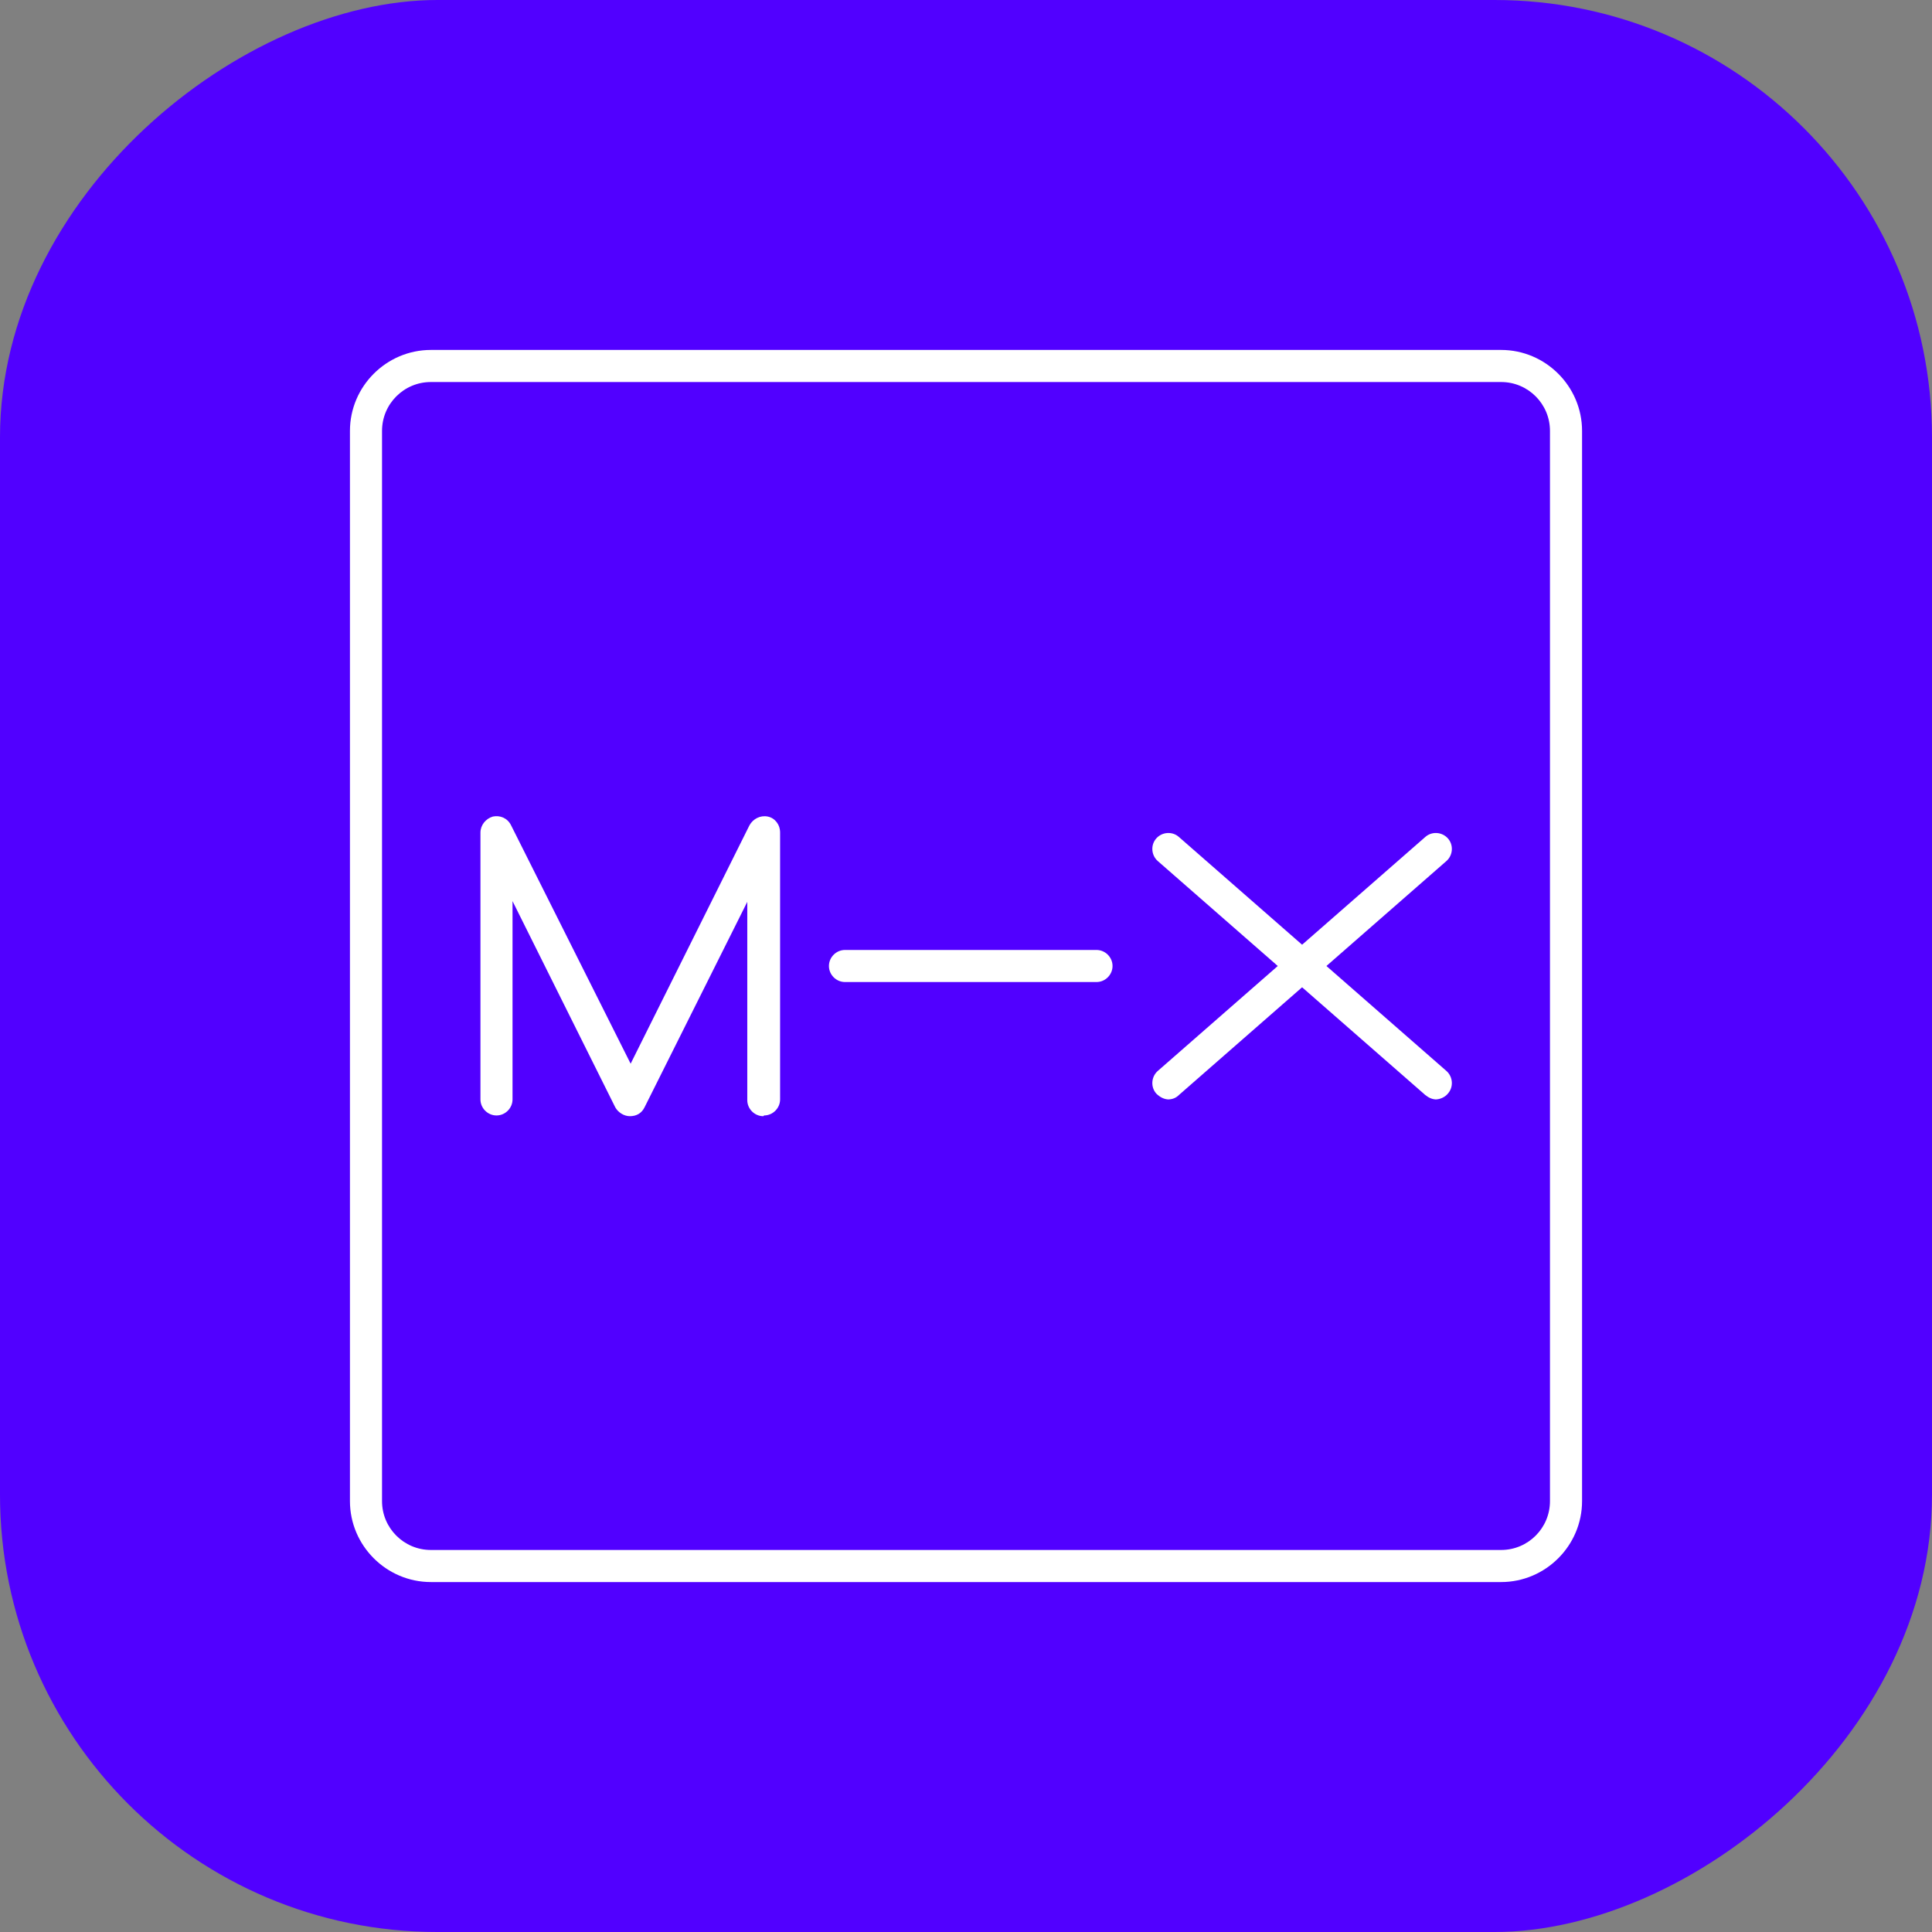
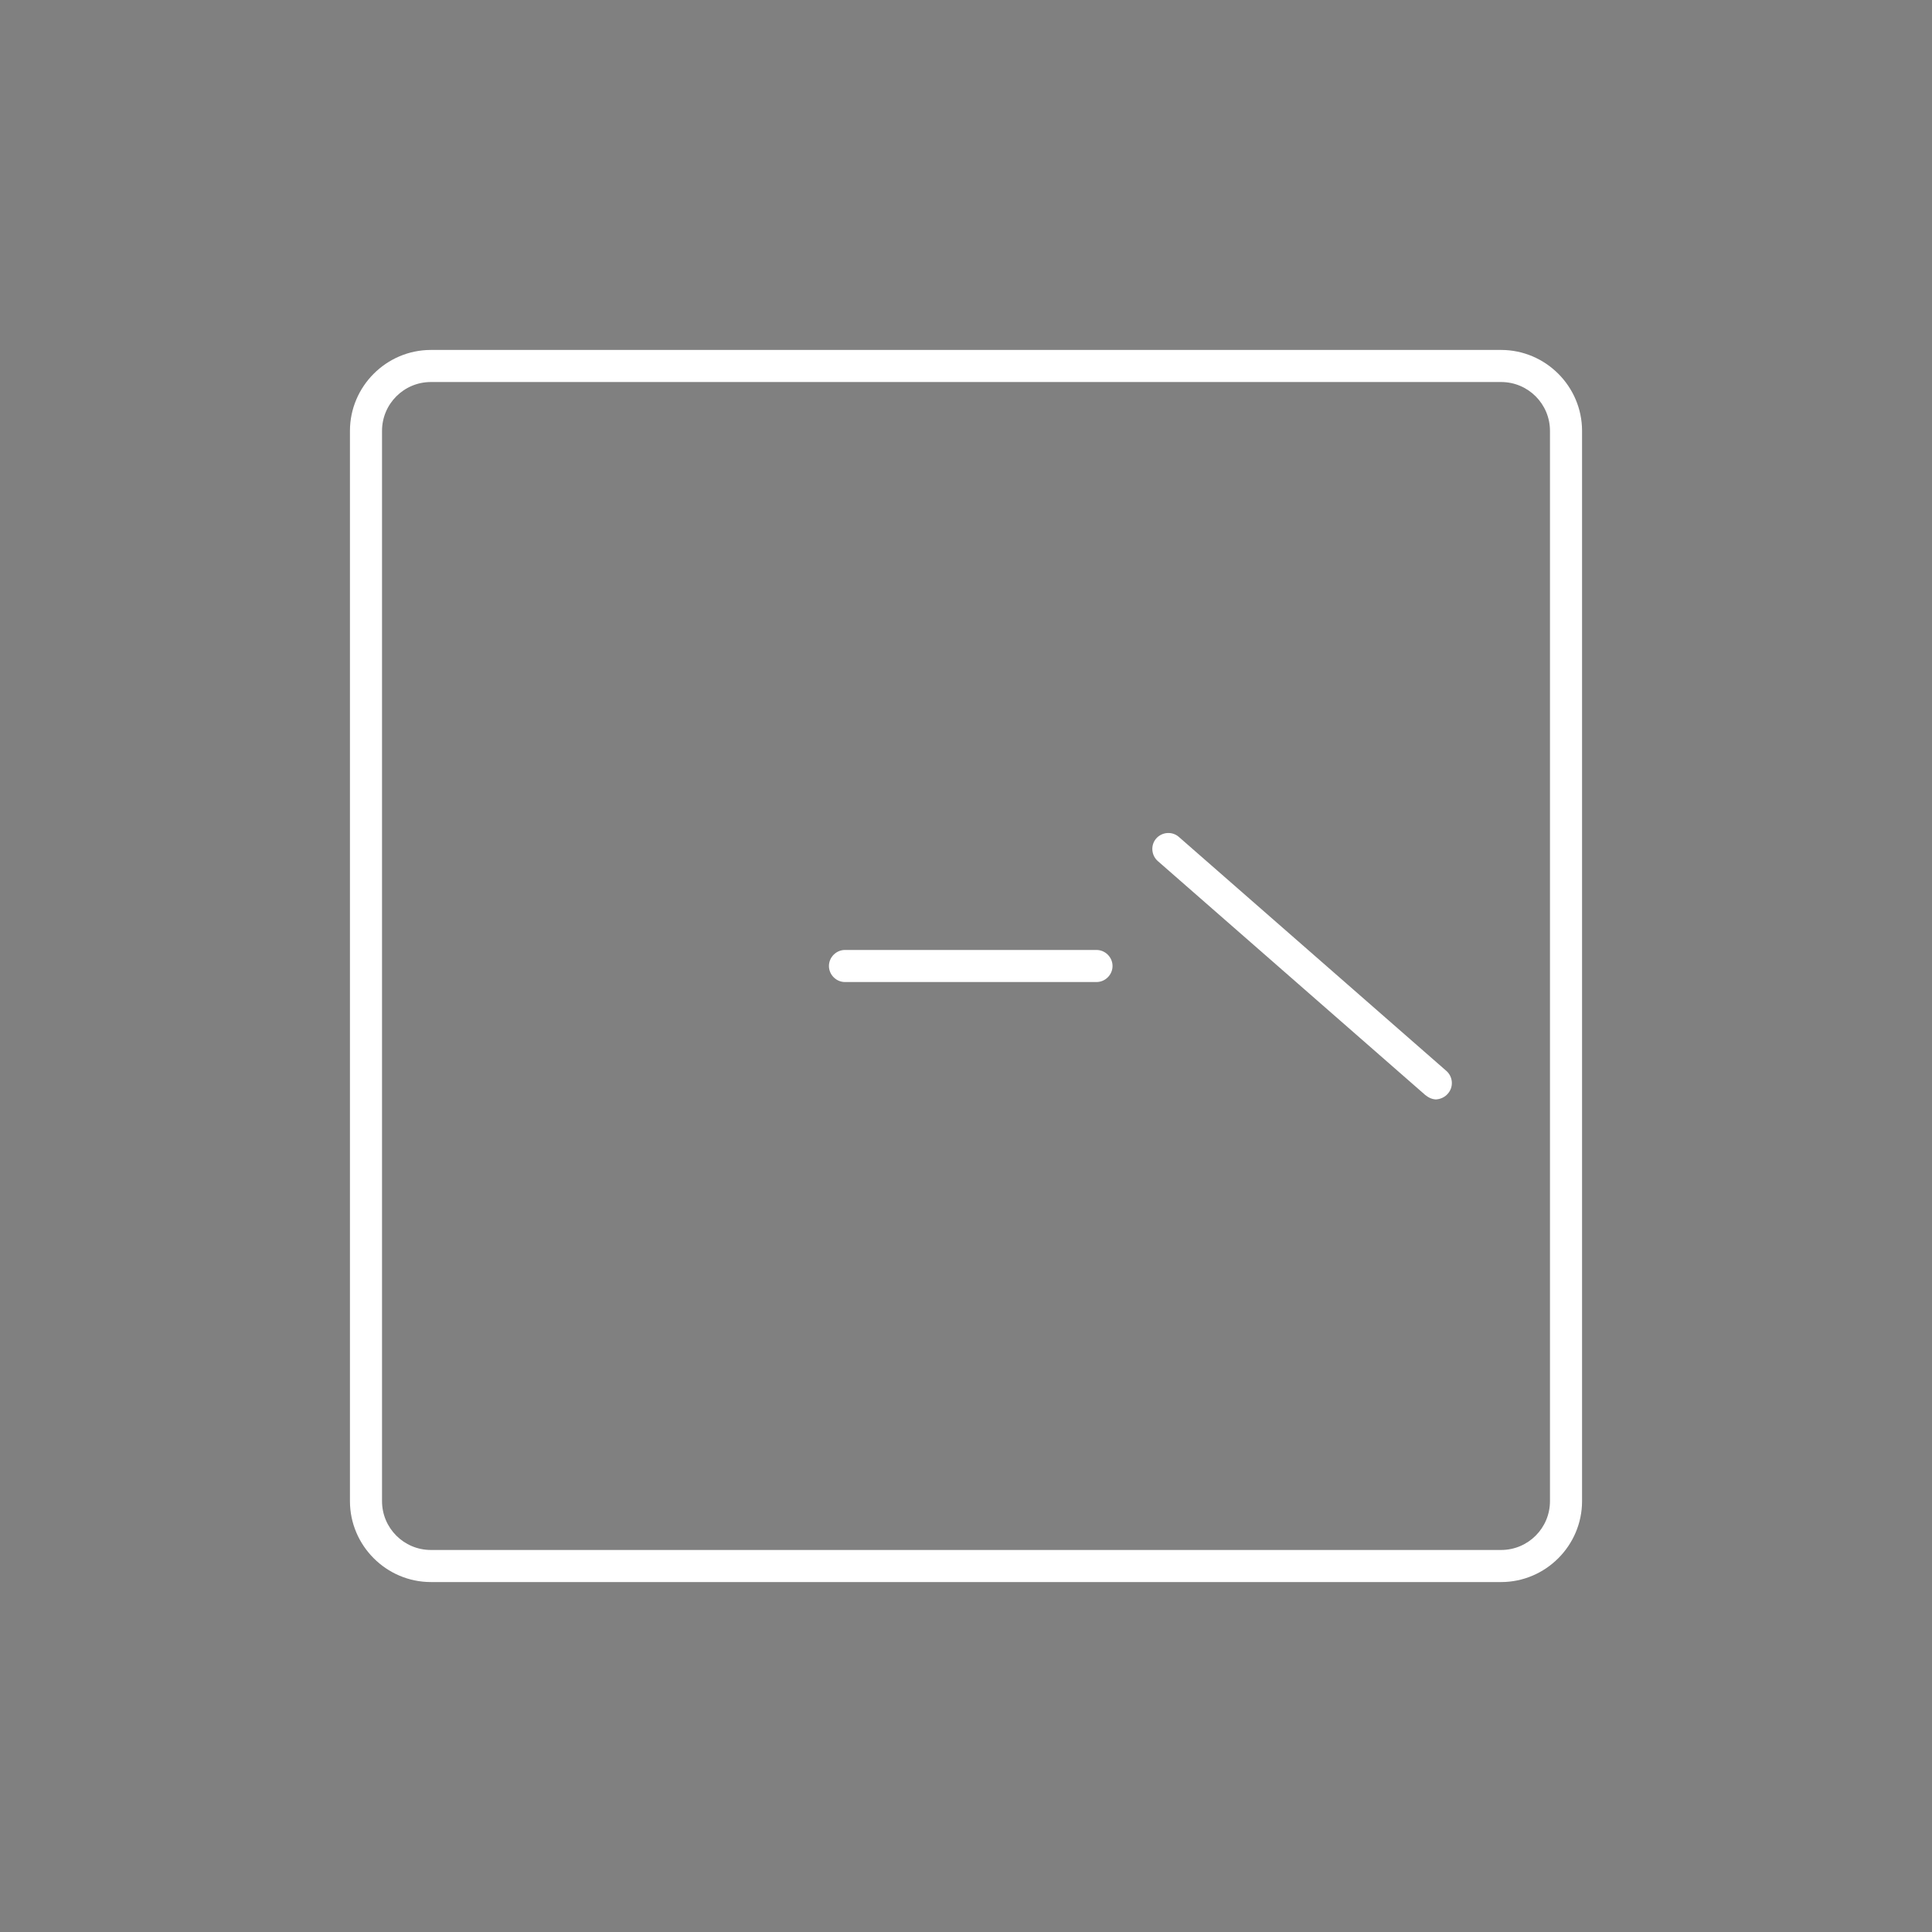
<svg xmlns="http://www.w3.org/2000/svg" id="Capa_2" data-name="Capa 2" version="1.1" viewBox="0 0 265 265">
  <rect x="0" y="0" width="265" height="265" fill="#808080" stroke="none" />
  <defs>
    <style>
      .cls-1 {
        fill: #5100ff;
        isolation: isolate;
      }

      .cls-1, .cls-2 {
        stroke-width: 0px;
      }

      .cls-2 {
        fill: #fff;
      }
    </style>
  </defs>
-   <rect class="cls-1" x="0" y="0" width="265" height="265" rx="60" ry="60" transform="translate(265 0) rotate(90)" />
  <g>
    <path class="cls-2" d="M205.9,217H59.1c-6.1,0-11.1-5-11.1-11.1V59.1c0-6.1,5-11.1,11.1-11.1h146.8c6.1,0,11.1,5,11.1,11.1v146.8c0,6.1-5,11.1-11.1,11.1ZM59.1,52.4c-3.7,0-6.7,3-6.7,6.7v146.8c0,3.7,3,6.7,6.7,6.7h146.8c3.7,0,6.7-3,6.7-6.7V59.1c0-3.7-3-6.7-6.7-6.7H59.1Z" />
    <path class="cls-2" d="M150.4,134.7h-34.5c-1.2,0-2.2-1-2.2-2.2s1-2.2,2.2-2.2h34.5c1.2,0,2.2,1,2.2,2.2s-1,2.2-2.2,2.2Z" />
-     <path class="cls-2" d="M104.7,153.1c-1.2,0-2.2-1-2.2-2.2v-27.2l-14.1,28.2c-.4.8-1.1,1.2-2,1.2h0c-.8,0-1.6-.5-2-1.2l-14.1-28.3v27.2c0,1.2-1,2.2-2.2,2.2s-2.2-1-2.2-2.2v-36.6c0-1,.7-1.9,1.7-2.2,1-.2,2,.2,2.5,1.2l16.4,32.7,16.3-32.7c.5-.9,1.5-1.4,2.5-1.2,1,.2,1.7,1.1,1.7,2.2v36.6c0,1.2-1,2.2-2.2,2.2Z" />
-     <path class="cls-2" d="M160.3,150.8c-.6,0-1.2-.3-1.7-.8-.8-.9-.7-2.3.2-3.1l36.7-32.1c.9-.8,2.3-.7,3.1.2.8.9.7,2.3-.2,3.1l-36.7,32.1c-.4.4-.9.6-1.5.6Z" />
    <path class="cls-2" d="M197,150.8c-.5,0-1-.2-1.5-.6l-36.7-32.1c-.9-.8-1-2.2-.2-3.1.8-.9,2.2-1,3.1-.2l36.7,32.1c.9.8,1,2.2.2,3.1-.4.5-1.1.8-1.7.8Z" />
  </g>
</svg>